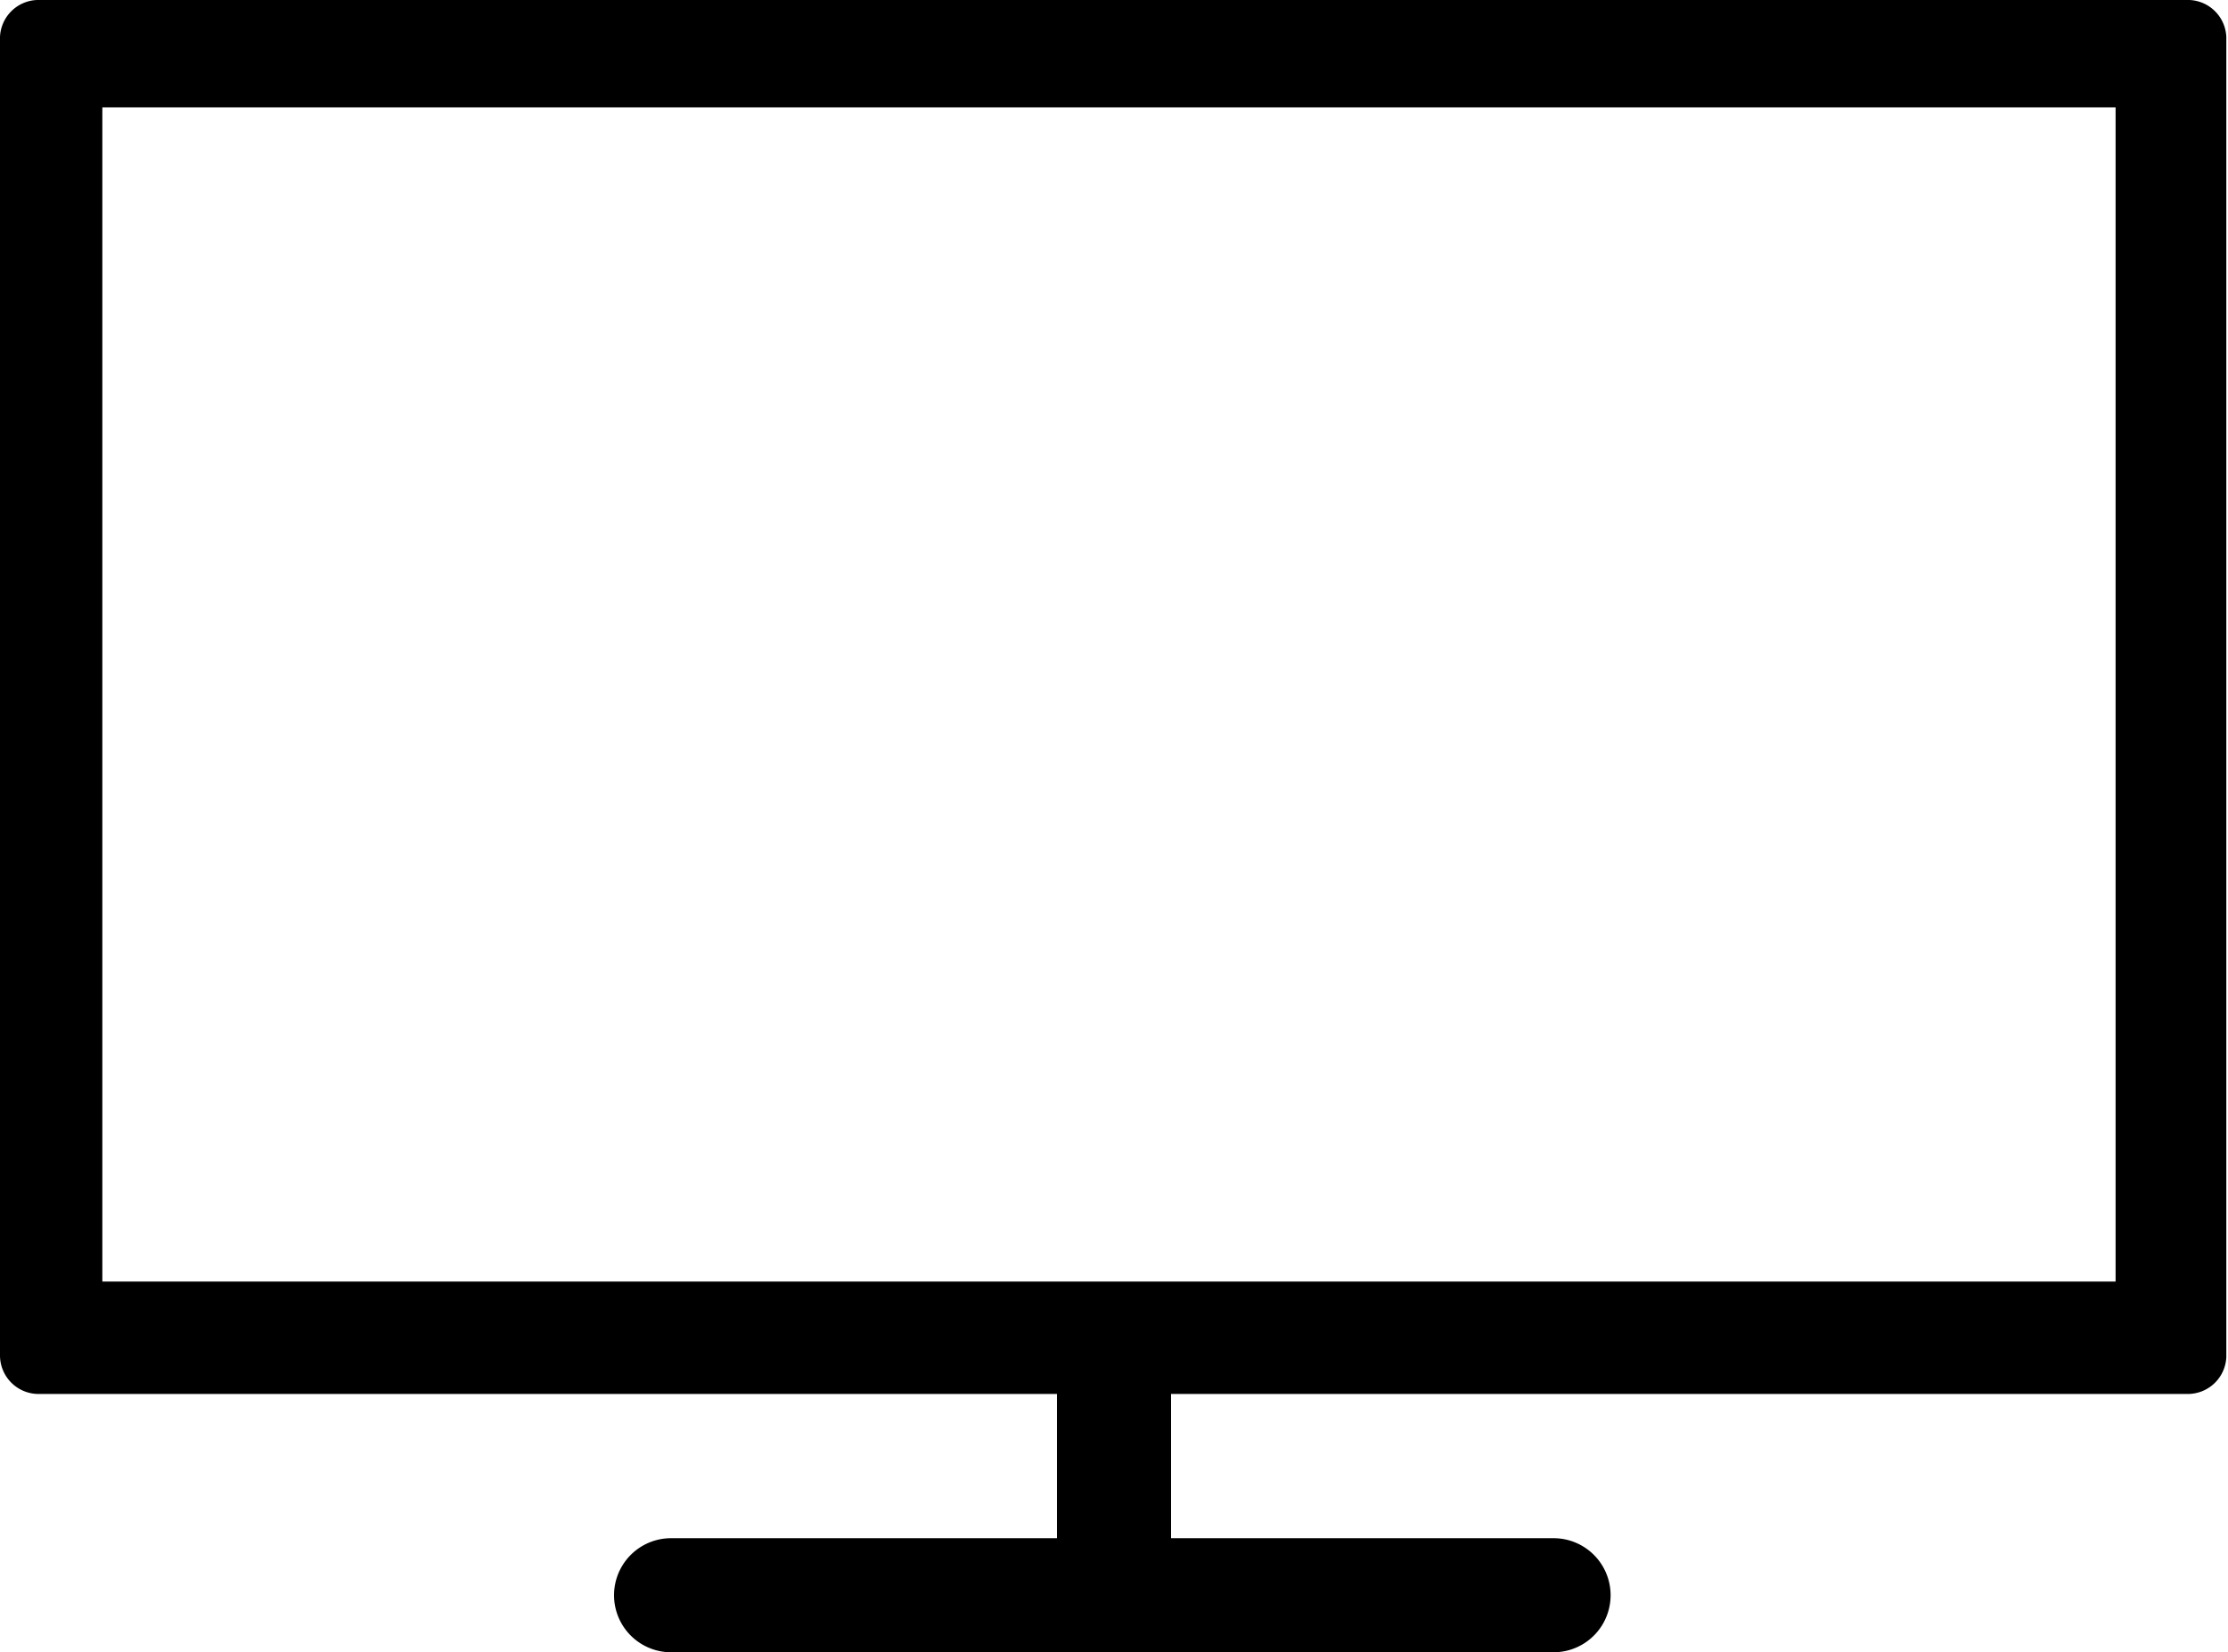
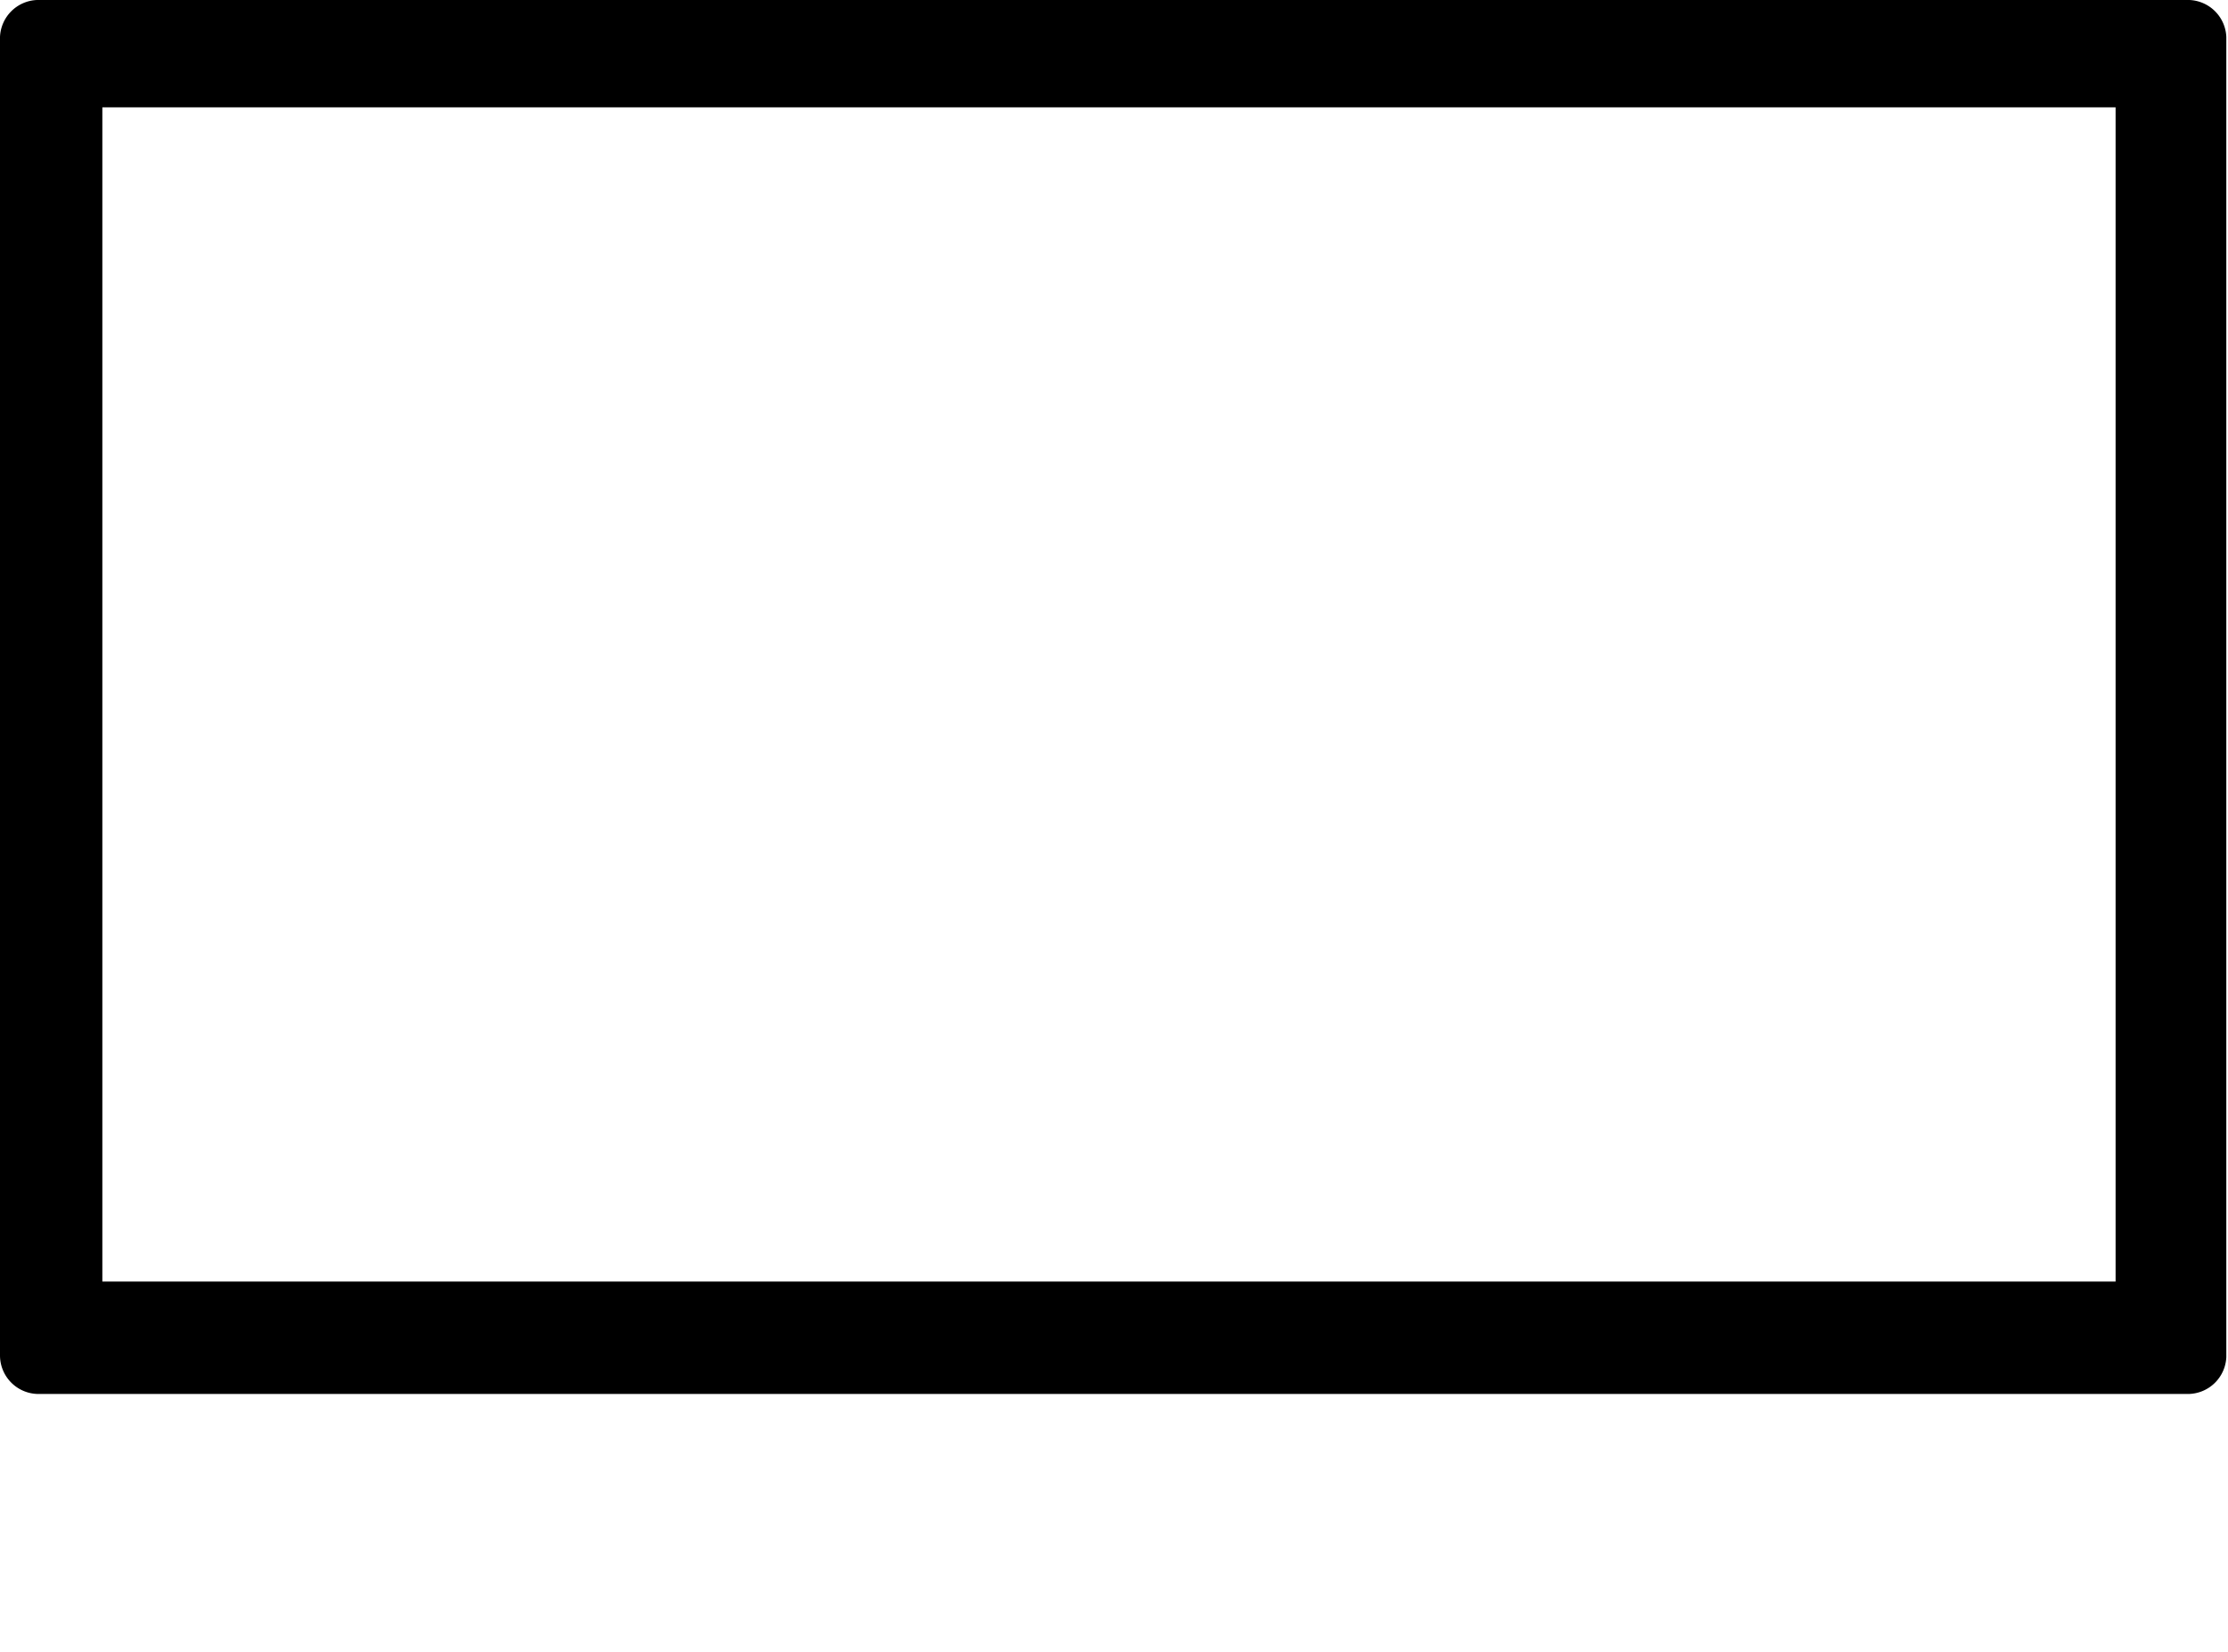
<svg xmlns="http://www.w3.org/2000/svg" id="Layer_1" data-name="Layer 1" viewBox="0 0 13.28 9.85">
  <title>specification07</title>
-   <path d="M13.69,69.21v1.08H11.39a0.34,0.34,0,1,0,0,.68h5.26a0.34,0.34,0,0,0,0-.68H14.37V69.21H13.69Z" transform="translate(-7.39 -61.12)" />
  <path d="M7.61,69.43H20.44a0.23,0.23,0,0,0,.22-0.22V61.34a0.23,0.23,0,0,0-.22-0.22H7.61a0.23,0.23,0,0,0-.22.22V69.2A0.23,0.23,0,0,0,7.61,69.43ZM8,61.76H20v7H8v-7Z" transform="translate(-7.39 -61.12)" />
</svg>